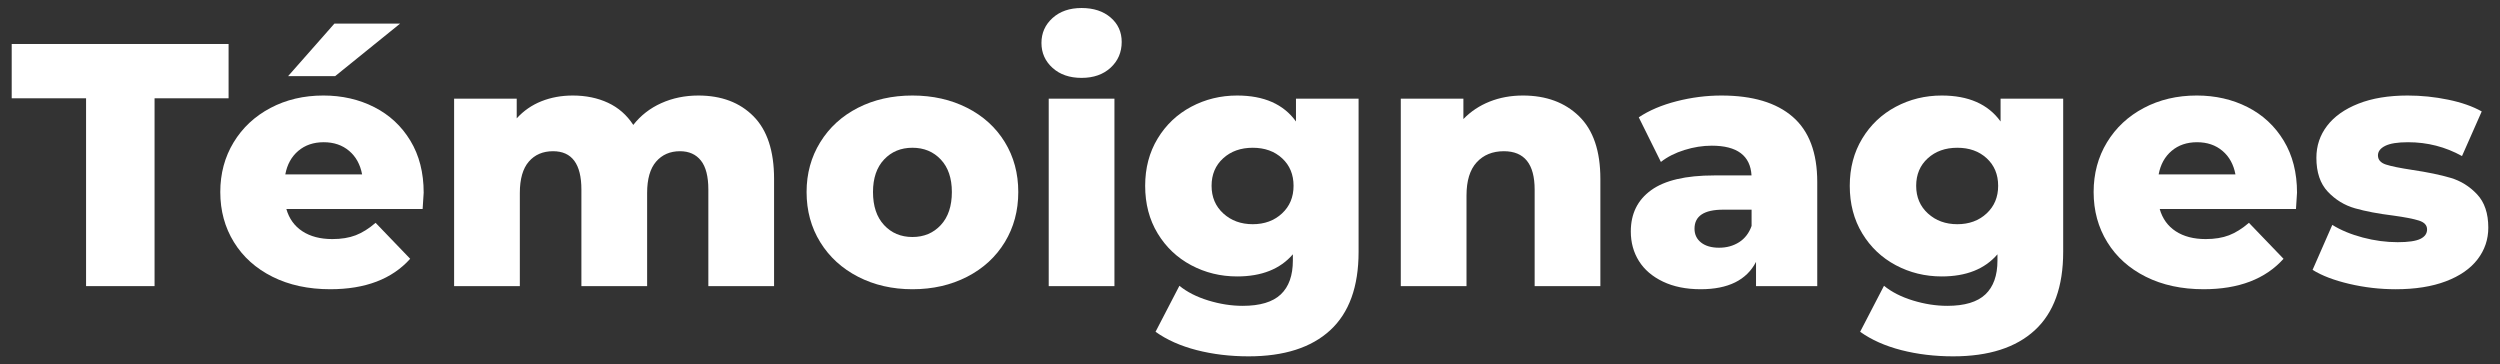
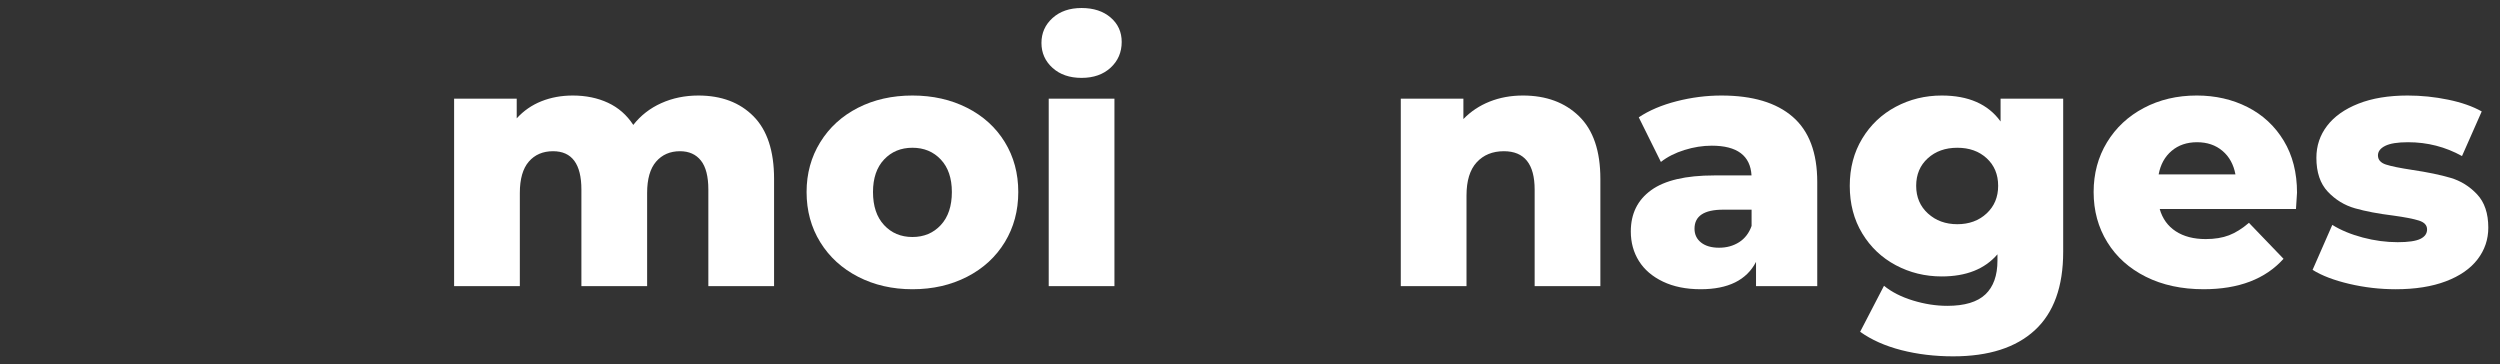
<svg xmlns="http://www.w3.org/2000/svg" version="1.1" x="0px" y="0px" viewBox="0 0 433.65 63.19" style="enable-background:new 0 0 433.65 63.19;" xml:space="preserve">
  <rect x="0" y="0" width="433.65" height="63.19" fill="#333333" stroke="none" />
  <style type="text/css">
	.st0{fill:#FFFFFF;}
</style>
  <g id="Calque_1">
</g>
  <g id="_x3C_Calque_x3E_">
    <g>
-       <path class="st0" d="M14.93,17.05H2.03V7.63h37.62v9.42H26.81v32.58H14.93V17.05z" />
-       <path class="st0" d="M73.31,36.25H49.67c0.48,1.68,1.41,2.97,2.79,3.87c1.38,0.9,3.11,1.35,5.19,1.35c1.56,0,2.91-0.22,4.05-0.66    c1.14-0.44,2.29-1.16,3.45-2.16l6,6.24c-3.16,3.52-7.78,5.28-13.86,5.28c-3.8,0-7.14-0.72-10.02-2.16c-2.88-1.44-5.11-3.44-6.69-6    c-1.58-2.56-2.37-5.46-2.37-8.7c0-3.2,0.77-6.07,2.31-8.61c1.54-2.54,3.67-4.53,6.39-5.97c2.72-1.44,5.78-2.16,9.18-2.16    c3.24,0,6.18,0.67,8.82,2.01c2.64,1.34,4.73,3.28,6.27,5.82c1.54,2.54,2.31,5.55,2.31,9.03C73.49,33.51,73.43,34.45,73.31,36.25z     M51.74,26.17c-1.18,1-1.93,2.36-2.25,4.08h13.32c-0.32-1.72-1.07-3.08-2.25-4.08c-1.18-1-2.65-1.5-4.41-1.5    C54.39,24.67,52.92,25.17,51.74,26.17z M58.01,4.09h11.4l-11.28,9.12h-8.16L58.01,4.09z" />
      <path class="st0" d="M130.7,20.17c2.38,2.4,3.57,6.02,3.57,10.86v18.6h-11.4V32.89c0-2.28-0.43-3.96-1.29-5.04    c-0.86-1.08-2.07-1.62-3.63-1.62c-1.72,0-3.1,0.6-4.14,1.8c-1.04,1.2-1.56,3.02-1.56,5.46v16.14h-11.4V32.89    c0-4.44-1.64-6.66-4.92-6.66c-1.76,0-3.16,0.6-4.2,1.8c-1.04,1.2-1.56,3.02-1.56,5.46v16.14h-11.4V17.11h10.86v3.42    c1.2-1.32,2.63-2.31,4.29-2.97c1.66-0.66,3.47-0.99,5.43-0.99c2.28,0,4.32,0.42,6.12,1.26c1.8,0.84,3.26,2.12,4.38,3.84    c1.28-1.64,2.9-2.9,4.86-3.78c1.96-0.88,4.1-1.32,6.42-1.32C125.13,16.57,128.32,17.77,130.7,20.17z" />
      <path class="st0" d="M148.85,48.01c-2.8-1.44-4.99-3.44-6.57-6c-1.58-2.56-2.37-5.46-2.37-8.7c0-3.2,0.79-6.08,2.37-8.64    c1.58-2.56,3.76-4.55,6.54-5.97c2.78-1.42,5.93-2.13,9.45-2.13c3.52,0,6.68,0.71,9.48,2.13c2.8,1.42,4.98,3.4,6.54,5.94    c1.56,2.54,2.34,5.43,2.34,8.67c0,3.24-0.78,6.14-2.34,8.7c-1.56,2.56-3.74,4.56-6.54,6c-2.8,1.44-5.96,2.16-9.48,2.16    C154.79,50.17,151.65,49.45,148.85,48.01z M163.19,39.04c1.28-1.38,1.92-3.29,1.92-5.73c0-2.4-0.64-4.28-1.92-5.64    c-1.28-1.36-2.92-2.04-4.92-2.04c-2,0-3.64,0.68-4.92,2.04c-1.28,1.36-1.92,3.24-1.92,5.64c0,2.44,0.64,4.35,1.92,5.73    c1.28,1.38,2.92,2.07,4.92,2.07C160.27,41.11,161.91,40.42,163.19,39.04z" />
      <path class="st0" d="M182.57,11.77c-1.28-1.16-1.92-2.6-1.92-4.32s0.64-3.16,1.92-4.32c1.28-1.16,2.96-1.74,5.04-1.74    c2.08,0,3.76,0.55,5.04,1.65c1.28,1.1,1.92,2.51,1.92,4.23c0,1.8-0.64,3.29-1.92,4.47c-1.28,1.18-2.96,1.77-5.04,1.77    C185.53,13.51,183.85,12.93,182.57,11.77z M181.91,17.11h11.4v32.52h-11.4V17.11z" />
-       <path class="st0" d="M235.66,17.11v26.58c0,6.04-1.64,10.57-4.92,13.59c-3.28,3.02-8,4.53-14.16,4.53c-3.2,0-6.2-0.36-9-1.08    c-2.8-0.72-5.18-1.78-7.14-3.18l4.14-7.98c1.32,1.08,2.99,1.93,5.01,2.55c2.02,0.62,4.01,0.93,5.97,0.93c3,0,5.2-0.66,6.6-1.98    c1.4-1.32,2.1-3.28,2.1-5.88v-1.08c-2.2,2.56-5.42,3.84-9.66,3.84c-2.88,0-5.54-0.65-7.98-1.95c-2.44-1.3-4.38-3.14-5.82-5.52    c-1.44-2.38-2.16-5.13-2.16-8.25c0-3.08,0.72-5.81,2.16-8.19c1.44-2.38,3.38-4.22,5.82-5.52c2.44-1.3,5.1-1.95,7.98-1.95    c4.64,0,8.04,1.5,10.2,4.5v-3.96H235.66z M222.37,37.03c1.34-1.24,2.01-2.84,2.01-4.8c0-1.96-0.66-3.55-1.98-4.77    c-1.32-1.22-3.02-1.83-5.1-1.83c-2.08,0-3.79,0.61-5.13,1.83c-1.34,1.22-2.01,2.81-2.01,4.77c0,1.96,0.68,3.56,2.04,4.8    c1.36,1.24,3.06,1.86,5.1,1.86C219.34,38.89,221.03,38.27,222.37,37.03z" />
      <path class="st0" d="M273.91,20.17c2.46,2.4,3.69,6.02,3.69,10.86v18.6h-11.4V32.89c0-4.44-1.78-6.66-5.34-6.66    c-1.96,0-3.53,0.64-4.71,1.92c-1.18,1.28-1.77,3.2-1.77,5.76v15.72h-11.4V17.11h10.86v3.54c1.28-1.32,2.8-2.33,4.56-3.03    c1.76-0.7,3.68-1.05,5.76-1.05C268.2,16.57,271.45,17.77,273.91,20.17z" />
      <path class="st0" d="M310.96,20.26c2.84,2.46,4.26,6.23,4.26,11.31v18.06H304.6v-4.2c-1.64,3.16-4.84,4.74-9.6,4.74    c-2.52,0-4.7-0.44-6.54-1.32c-1.84-0.88-3.23-2.07-4.17-3.57s-1.41-3.21-1.41-5.13c0-3.08,1.18-5.47,3.54-7.17    c2.36-1.7,6-2.55,10.92-2.55h6.48c-0.2-3.44-2.5-5.16-6.9-5.16c-1.56,0-3.14,0.25-4.74,0.75c-1.6,0.5-2.96,1.19-4.08,2.07    l-3.84-7.74c1.8-1.2,3.99-2.13,6.57-2.79s5.17-0.99,7.77-0.99C304,16.57,308.12,17.8,310.96,20.26z M301.67,42.01    c1-0.64,1.72-1.58,2.16-2.82v-2.82h-4.92c-3.32,0-4.98,1.1-4.98,3.3c0,1,0.38,1.8,1.14,2.4c0.76,0.6,1.8,0.9,3.12,0.9    S300.66,42.65,301.67,42.01z" />
      <path class="st0" d="M357.88,17.11v26.58c0,6.04-1.64,10.57-4.92,13.59c-3.28,3.02-8,4.53-14.16,4.53c-3.2,0-6.2-0.36-9-1.08    c-2.8-0.72-5.18-1.78-7.14-3.18l4.14-7.98c1.32,1.08,2.99,1.93,5.01,2.55c2.02,0.62,4.01,0.93,5.97,0.93c3,0,5.2-0.66,6.6-1.98    c1.4-1.32,2.1-3.28,2.1-5.88v-1.08c-2.2,2.56-5.42,3.84-9.66,3.84c-2.88,0-5.54-0.65-7.98-1.95c-2.44-1.3-4.38-3.14-5.82-5.52    c-1.44-2.38-2.16-5.13-2.16-8.25c0-3.08,0.72-5.81,2.16-8.19s3.38-4.22,5.82-5.52c2.44-1.3,5.1-1.95,7.98-1.95    c4.64,0,8.04,1.5,10.2,4.5v-3.96H357.88z M344.59,37.03c1.34-1.24,2.01-2.84,2.01-4.8c0-1.96-0.66-3.55-1.98-4.77    c-1.32-1.22-3.02-1.83-5.1-1.83c-2.08,0-3.79,0.61-5.13,1.83c-1.34,1.22-2.01,2.81-2.01,4.77c0,1.96,0.68,3.56,2.04,4.8    c1.36,1.24,3.06,1.86,5.1,1.86S343.25,38.27,344.59,37.03z" />
      <path class="st0" d="M398.26,36.25h-23.64c0.48,1.68,1.41,2.97,2.79,3.87c1.38,0.9,3.11,1.35,5.19,1.35    c1.56,0,2.91-0.22,4.05-0.66c1.14-0.44,2.29-1.16,3.45-2.16l6,6.24c-3.16,3.52-7.78,5.28-13.86,5.28c-3.8,0-7.14-0.72-10.02-2.16    c-2.88-1.44-5.11-3.44-6.69-6c-1.58-2.56-2.37-5.46-2.37-8.7c0-3.2,0.77-6.07,2.31-8.61c1.54-2.54,3.67-4.53,6.39-5.97    c2.72-1.44,5.78-2.16,9.18-2.16c3.24,0,6.18,0.67,8.82,2.01c2.64,1.34,4.73,3.28,6.27,5.82c1.54,2.54,2.31,5.55,2.31,9.03    C398.44,33.51,398.38,34.45,398.26,36.25z M376.69,26.17c-1.18,1-1.93,2.36-2.25,4.08h13.32c-0.32-1.72-1.07-3.08-2.25-4.08    c-1.18-1-2.65-1.5-4.41-1.5C379.34,24.67,377.87,25.17,376.69,26.17z" />
      <path class="st0" d="M407.5,49.24c-2.64-0.62-4.76-1.43-6.36-2.43l3.42-7.8c1.48,0.92,3.24,1.65,5.28,2.19    c2.04,0.54,4.06,0.81,6.06,0.81c1.84,0,3.15-0.19,3.93-0.57c0.78-0.38,1.17-0.93,1.17-1.65s-0.47-1.23-1.41-1.53    c-0.94-0.3-2.43-0.59-4.47-0.87c-2.6-0.32-4.81-0.74-6.63-1.26c-1.82-0.52-3.39-1.48-4.71-2.88c-1.32-1.4-1.98-3.36-1.98-5.88    c0-2.08,0.62-3.93,1.86-5.55c1.24-1.62,3.05-2.9,5.43-3.84c2.38-0.94,5.23-1.41,8.55-1.41c2.36,0,4.7,0.24,7.02,0.72    c2.32,0.48,4.26,1.16,5.82,2.04l-3.42,7.74c-2.88-1.6-6-2.4-9.36-2.4c-1.8,0-3.12,0.21-3.96,0.63c-0.84,0.42-1.26,0.97-1.26,1.65    c0,0.76,0.46,1.29,1.38,1.59s2.44,0.61,4.56,0.93c2.68,0.4,4.9,0.86,6.66,1.38c1.76,0.52,3.29,1.47,4.59,2.85    c1.3,1.38,1.95,3.31,1.95,5.79c0,2.04-0.62,3.87-1.86,5.49c-1.24,1.62-3.07,2.89-5.49,3.81s-5.33,1.38-8.73,1.38    C412.82,50.17,410.14,49.86,407.5,49.24z" />
    </g>
  </g>
</svg>